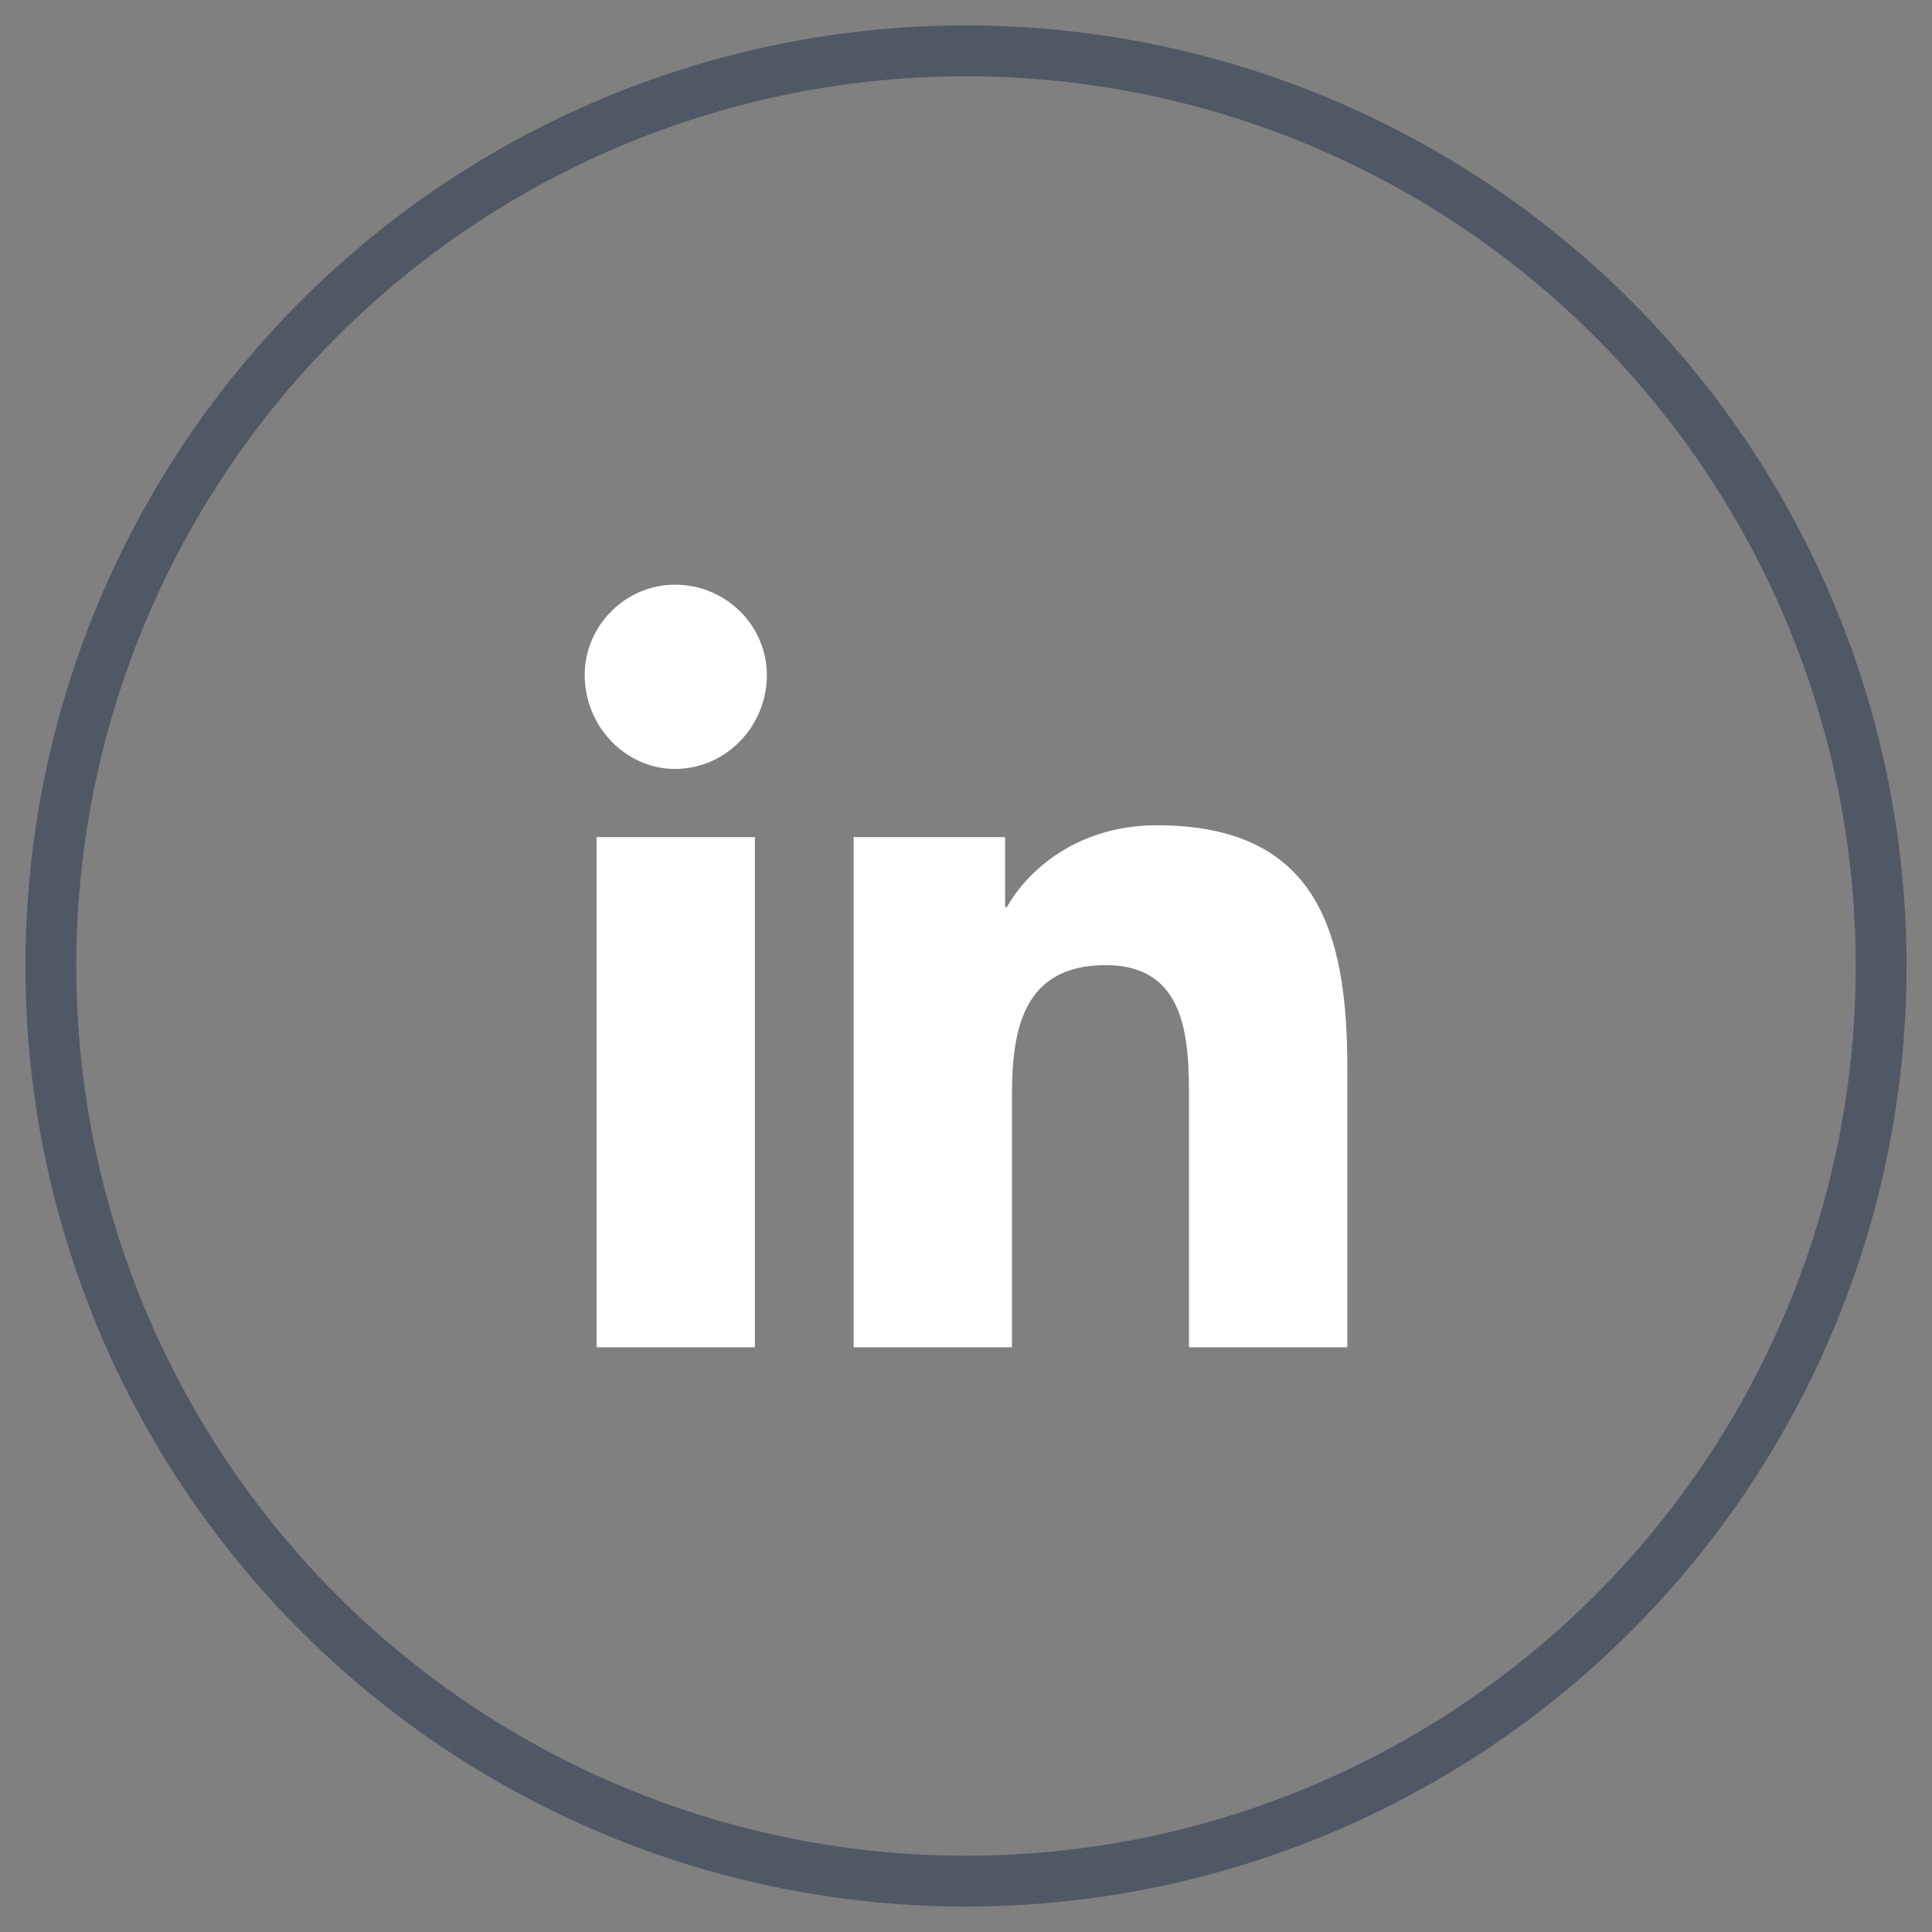
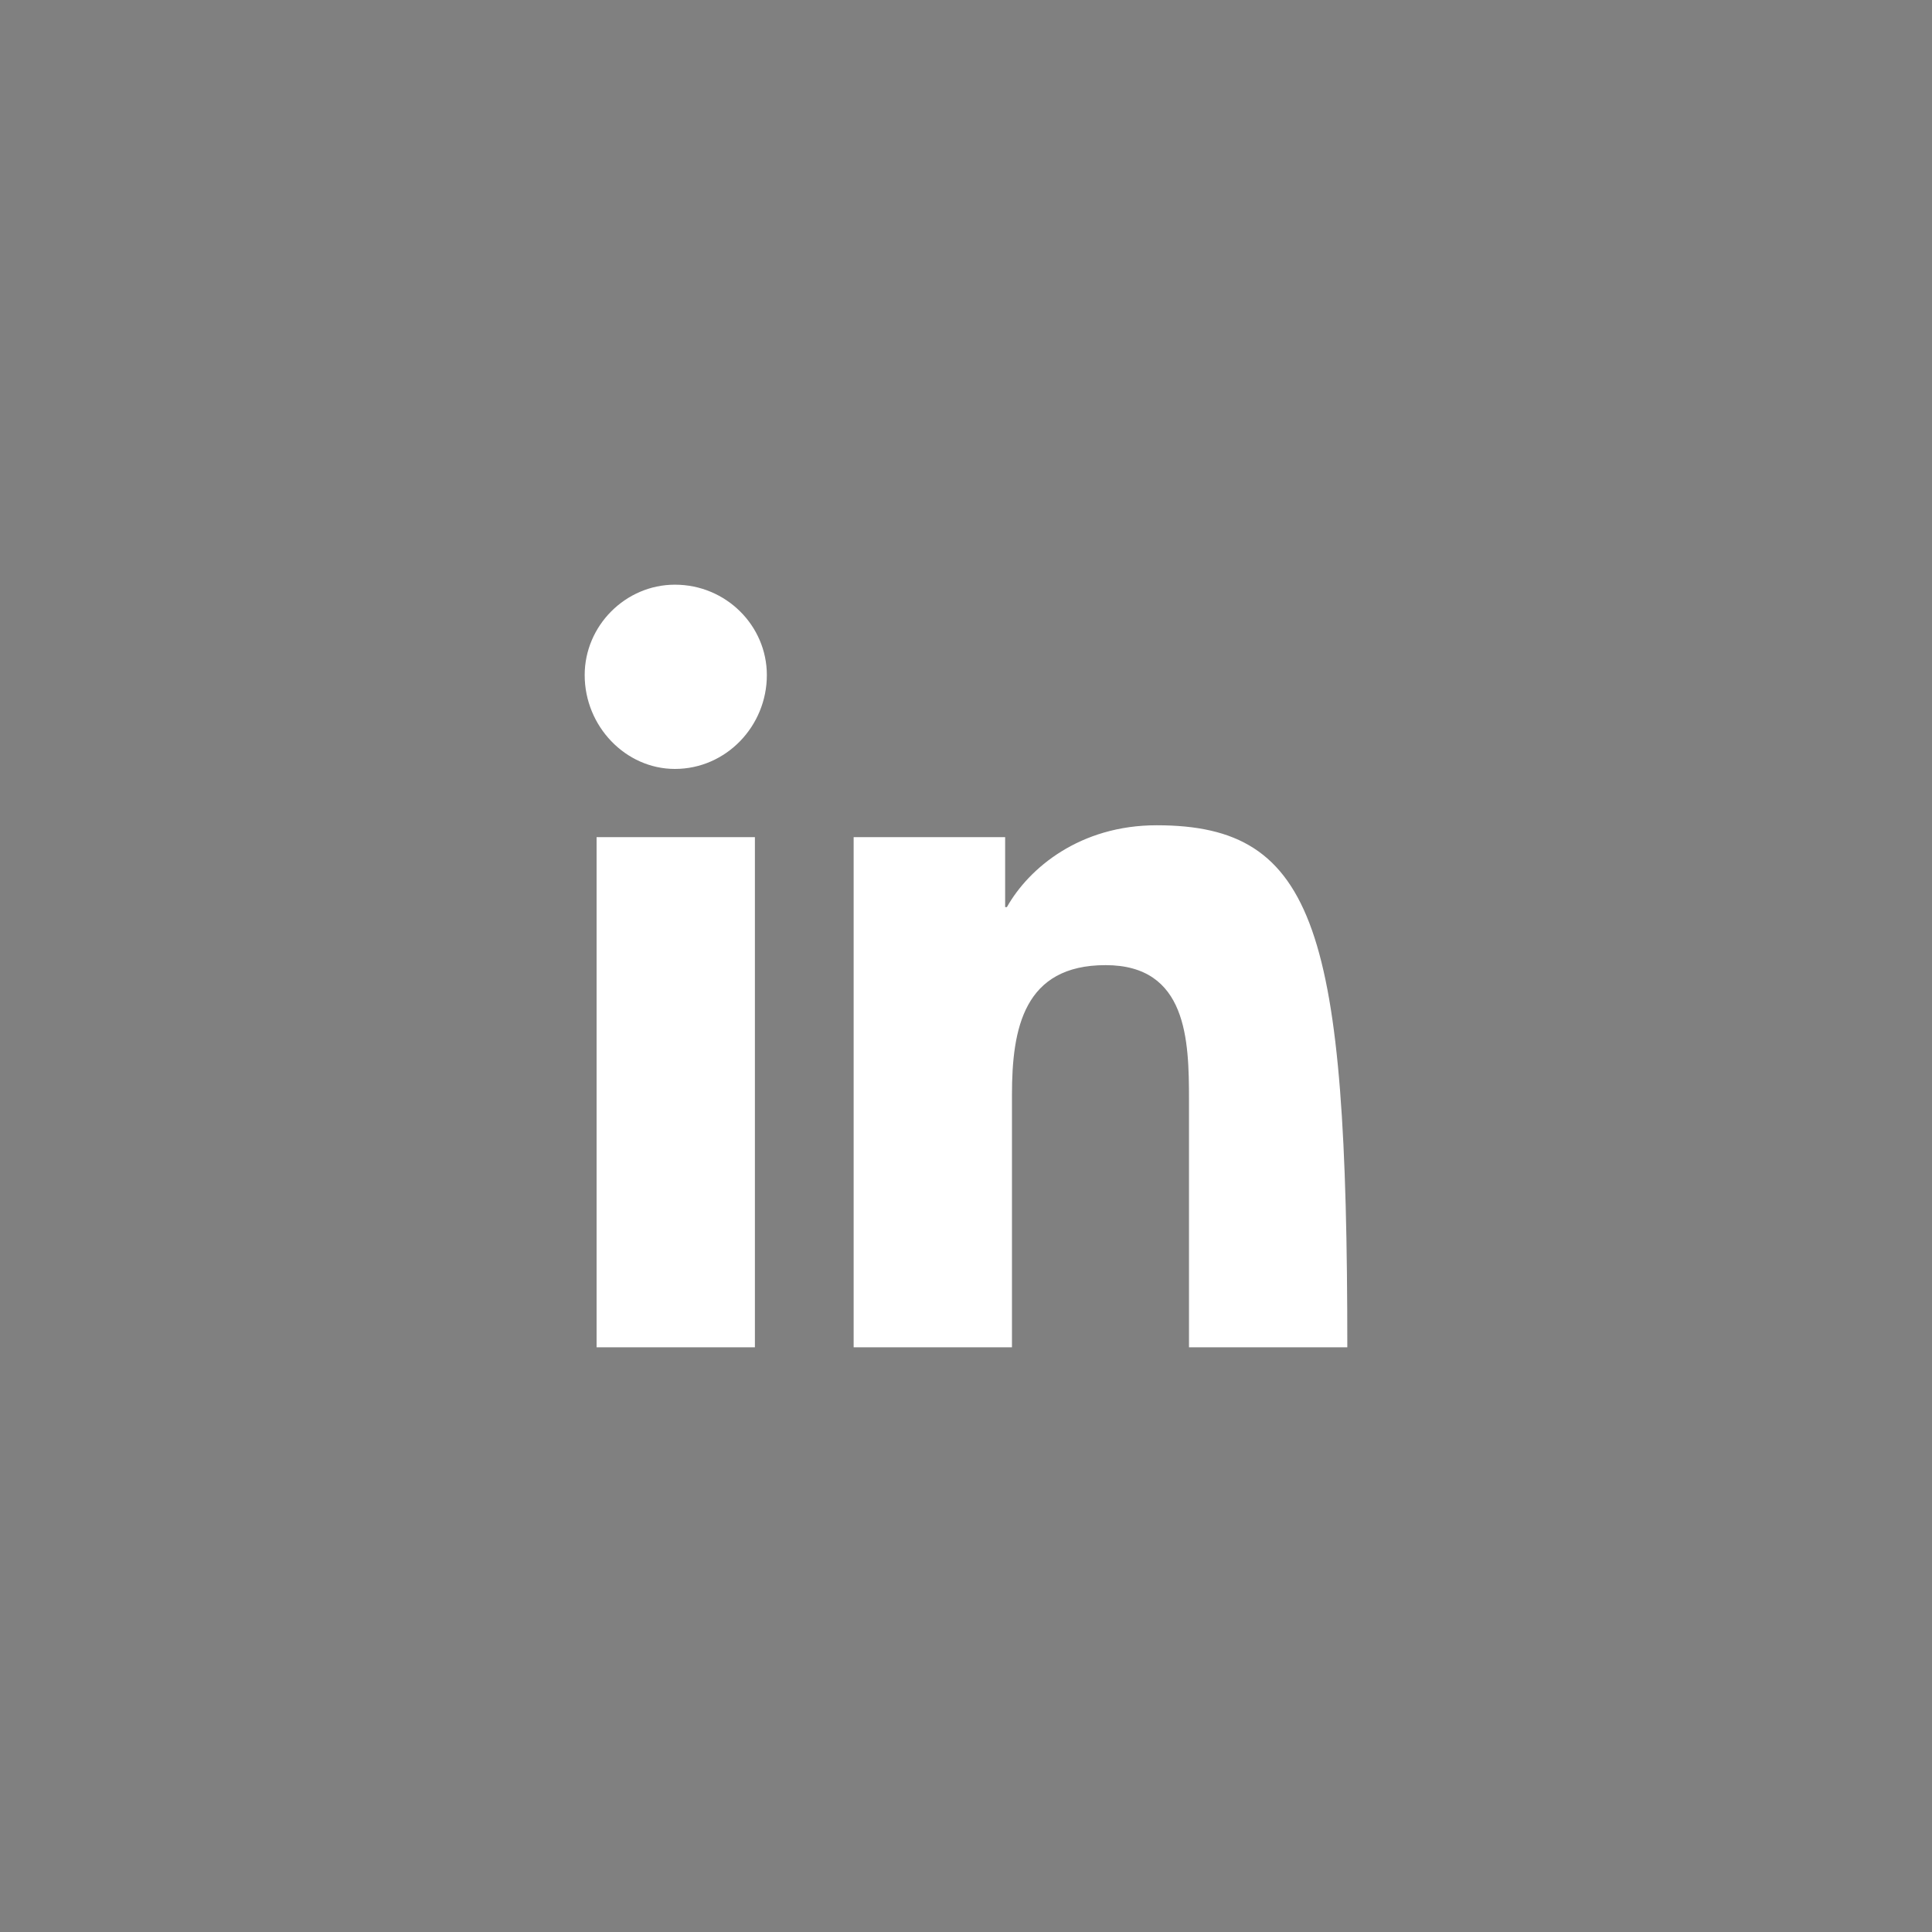
<svg xmlns="http://www.w3.org/2000/svg" width="38" height="38" viewBox="0 0 38 38" fill="none">
  <rect x="0" y="0" width="38" height="38" fill="#808080" stroke="none" />
-   <circle cx="19" cy="19" r="18" stroke="#505865" />
-   <path d="M14.848 26.5V16.466H11.734V26.5H14.848ZM13.275 15.124C14.279 15.124 15.083 14.285 15.083 13.278C15.083 12.305 14.279 11.5 13.275 11.5C12.304 11.5 11.5 12.305 11.5 13.278C11.5 14.285 12.304 15.124 13.275 15.124ZM26.466 26.5H26.5V20.997C26.5 18.312 25.897 16.232 22.75 16.232C21.243 16.232 20.239 17.07 19.804 17.842H19.77V16.466H16.79V26.5H19.904V21.534C19.904 20.225 20.138 18.983 21.745 18.983C23.353 18.983 23.386 20.46 23.386 21.634V26.5H26.466Z" fill="white" />
+   <path d="M14.848 26.5V16.466H11.734V26.5H14.848ZM13.275 15.124C14.279 15.124 15.083 14.285 15.083 13.278C15.083 12.305 14.279 11.5 13.275 11.5C12.304 11.5 11.5 12.305 11.5 13.278C11.5 14.285 12.304 15.124 13.275 15.124ZM26.466 26.5H26.5C26.5 18.312 25.897 16.232 22.75 16.232C21.243 16.232 20.239 17.07 19.804 17.842H19.77V16.466H16.79V26.5H19.904V21.534C19.904 20.225 20.138 18.983 21.745 18.983C23.353 18.983 23.386 20.46 23.386 21.634V26.5H26.466Z" fill="white" />
</svg>